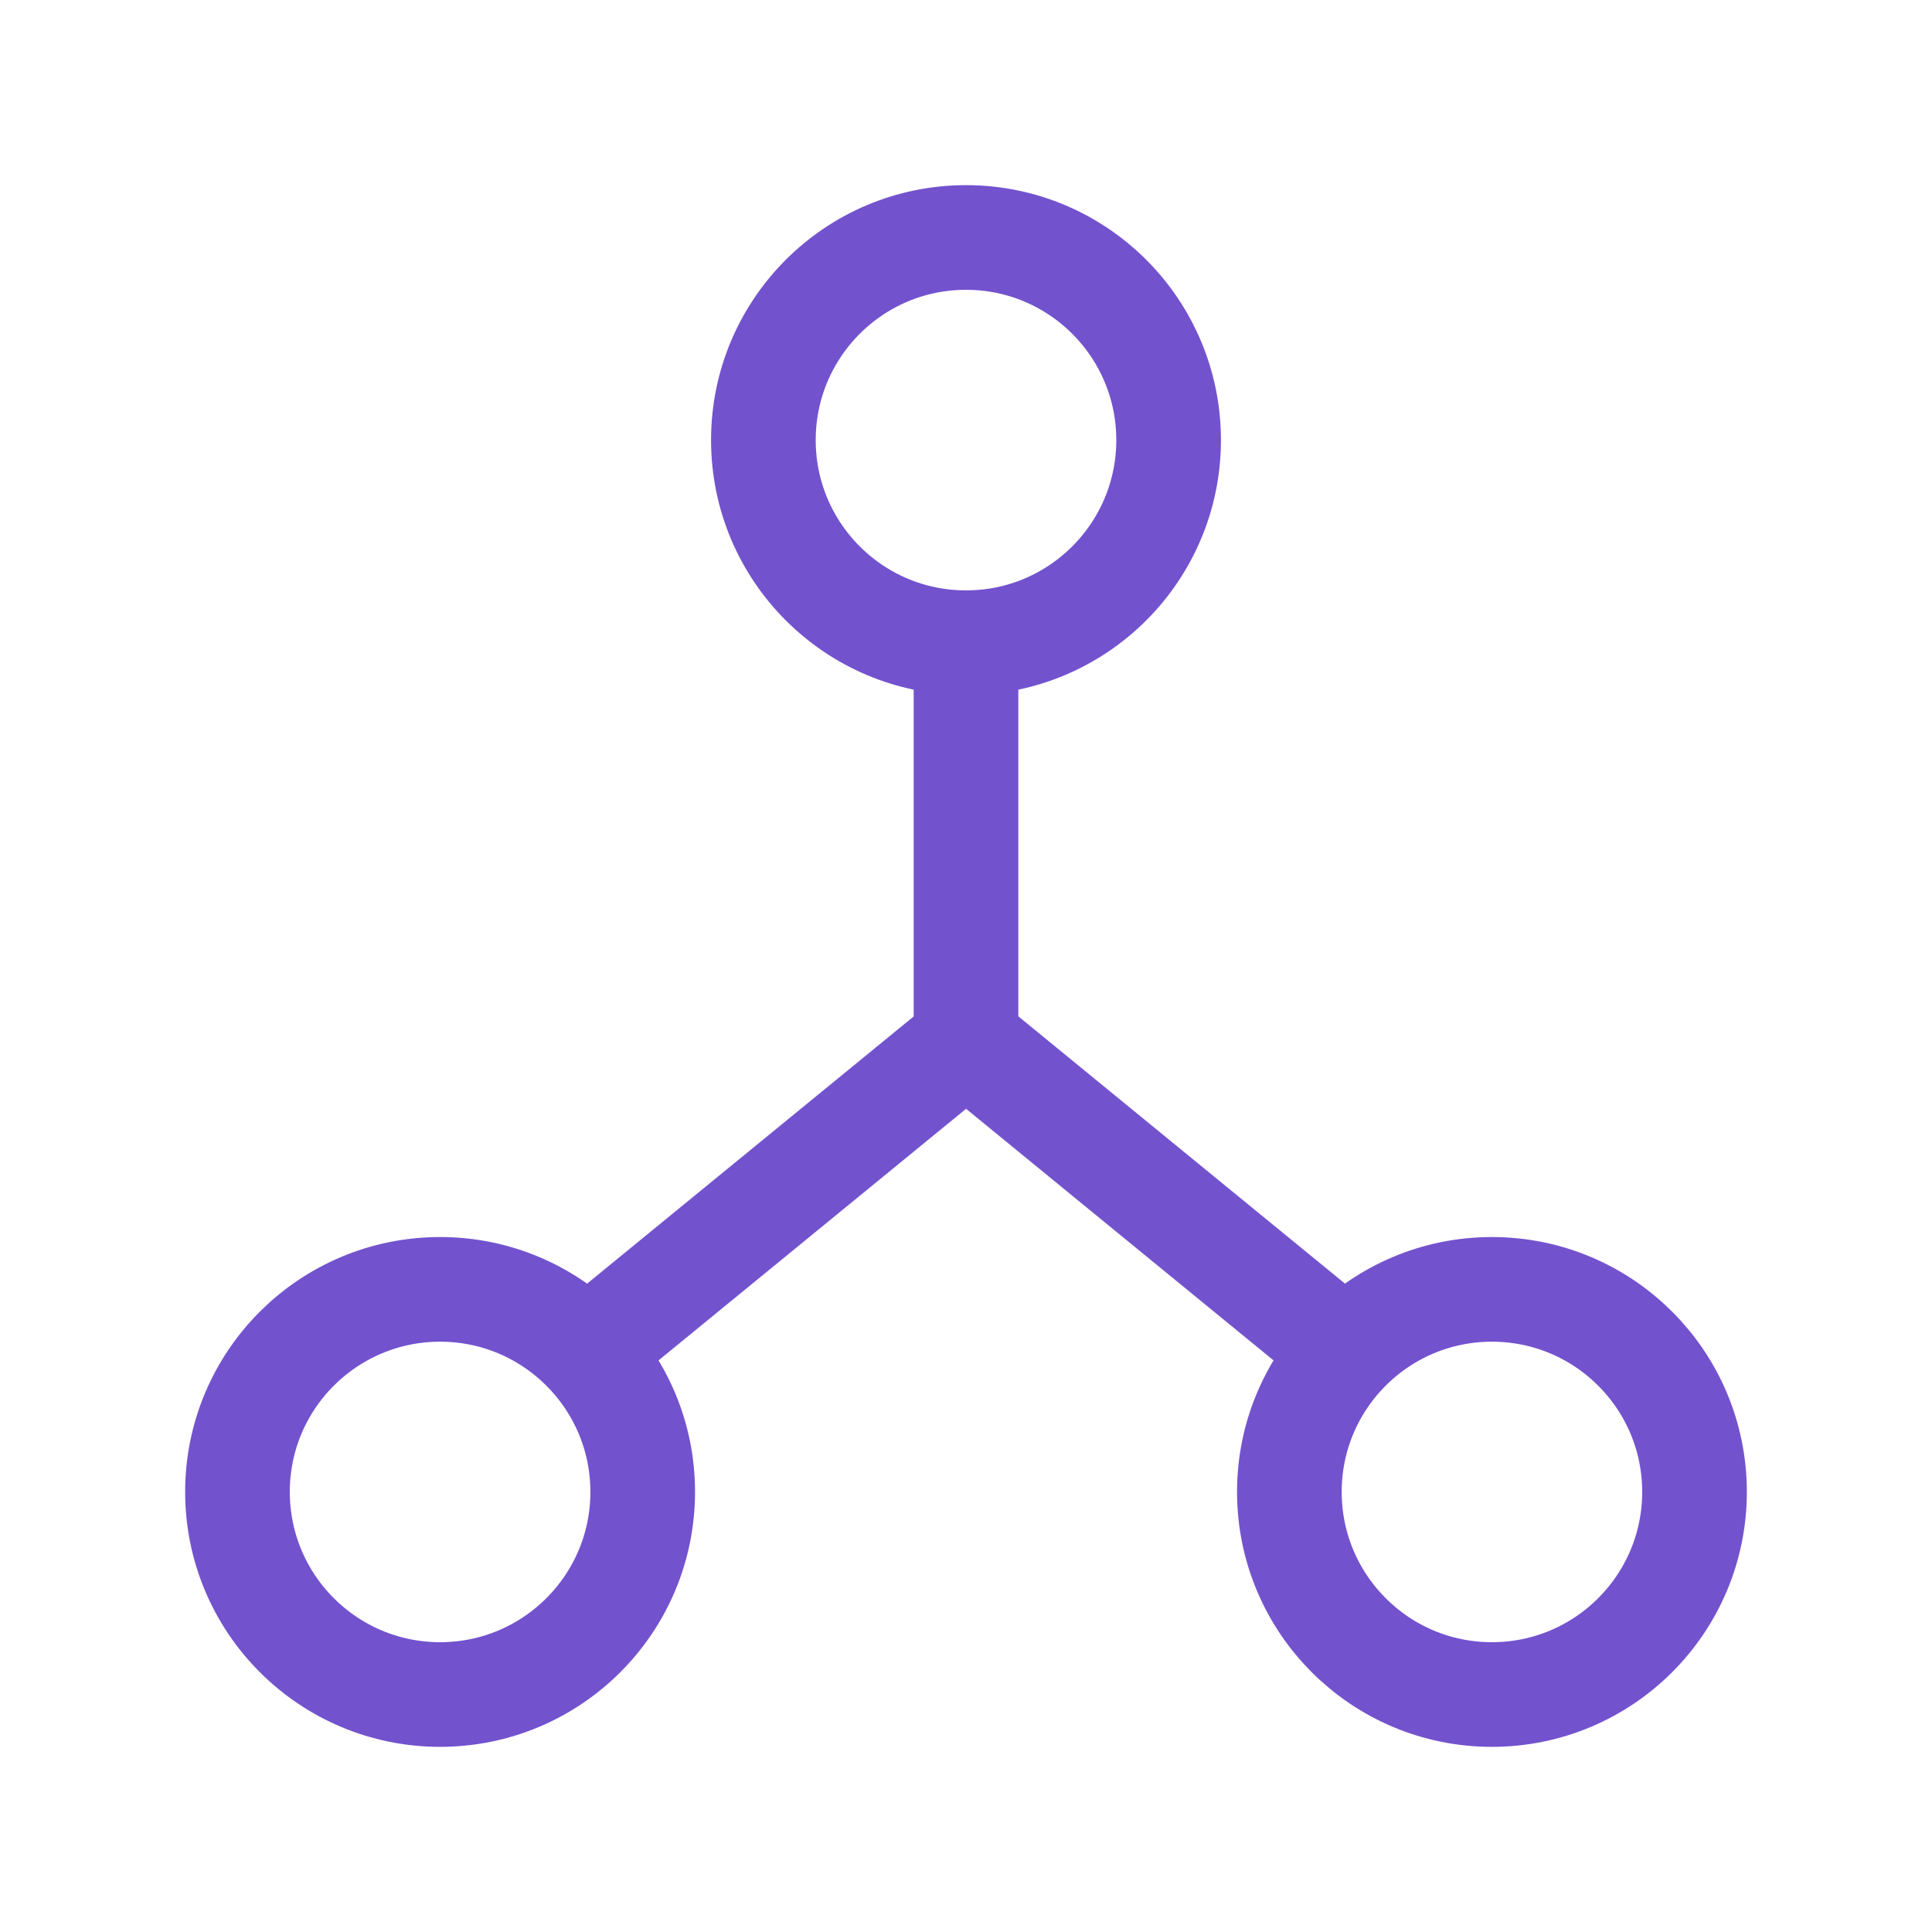
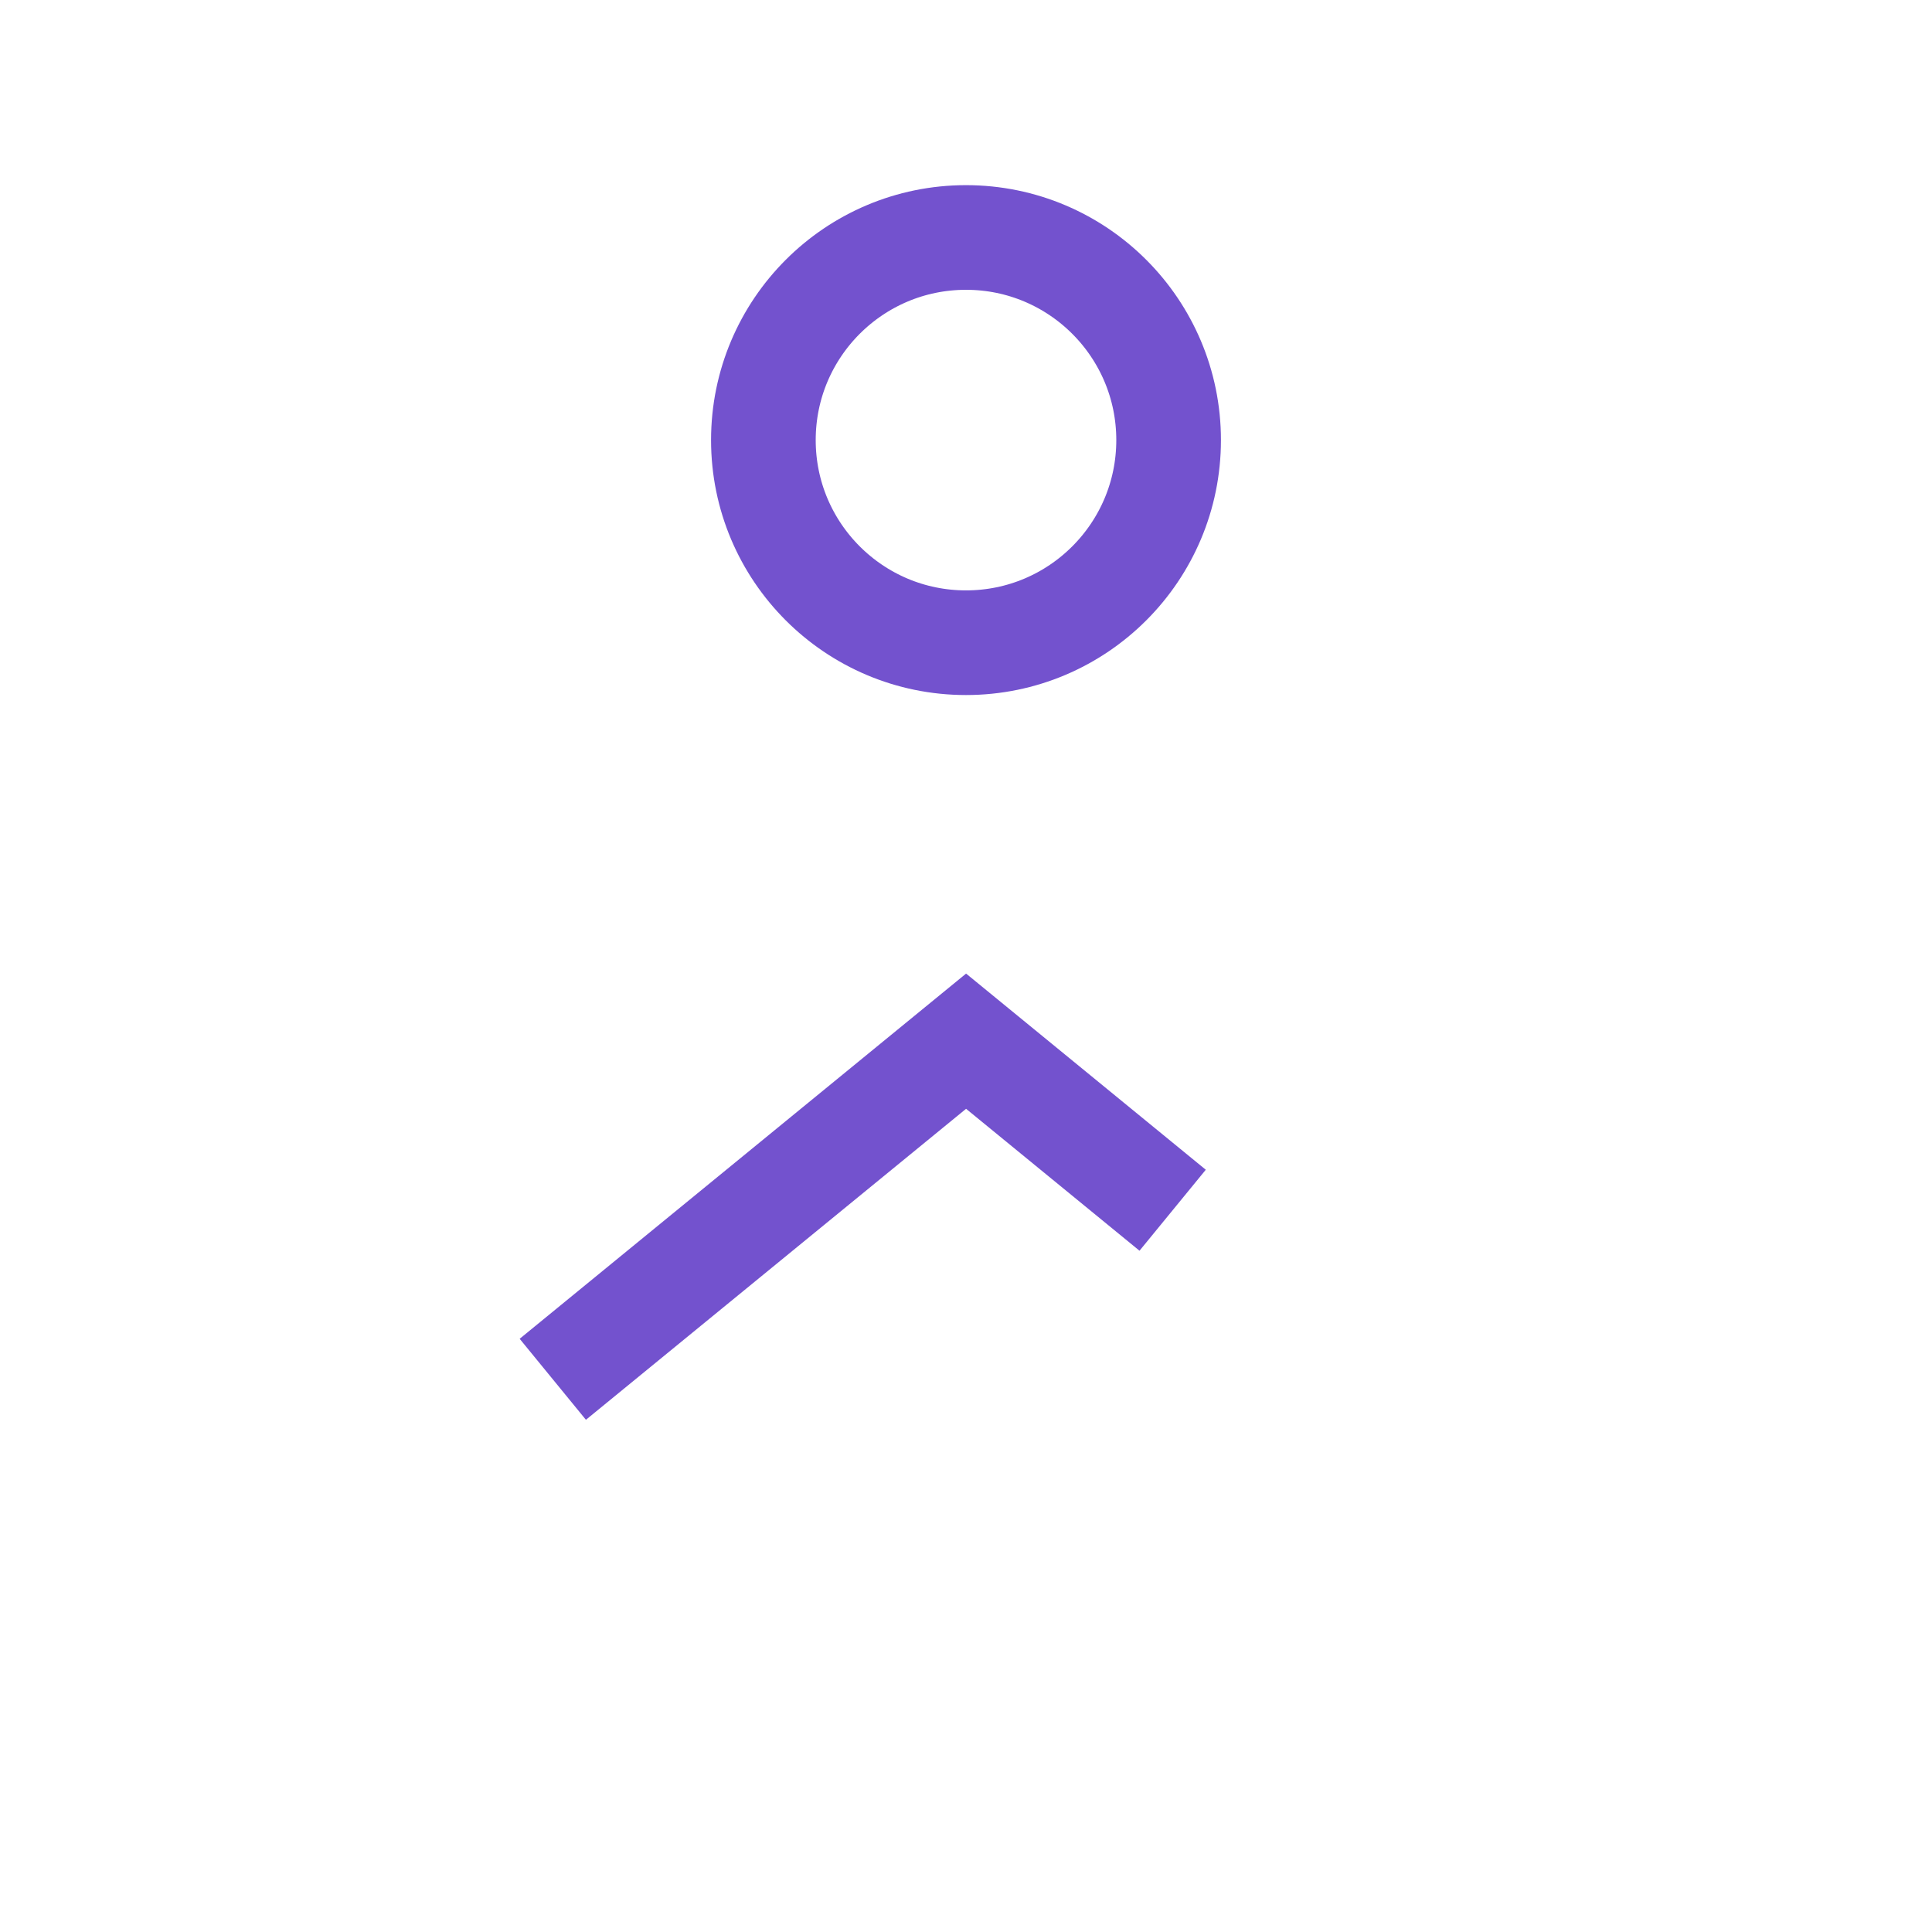
<svg xmlns="http://www.w3.org/2000/svg" width="24" height="24" viewBox="0 0 24 24" fill="none">
  <path d="M12 7.984C13.39 7.984 14.517 6.857 14.517 5.467C14.517 4.077 13.39 2.95 12 2.95C10.61 2.95 9.483 4.077 9.483 5.467C9.483 6.857 10.61 7.984 12 7.984Z" stroke="#7352CE" stroke-width="1.3" />
-   <path d="M5.467 21.05C6.857 21.05 7.984 19.923 7.984 18.533C7.984 17.143 6.857 16.017 5.467 16.017C4.077 16.017 2.95 17.143 2.95 18.533C2.95 19.923 4.077 21.05 5.467 21.05Z" stroke="#7352CE" stroke-width="1.3" />
-   <path d="M18.533 21.05C19.923 21.05 21.05 19.923 21.05 18.533C21.05 17.143 19.923 16.017 18.533 16.017C17.143 16.017 16.017 17.143 16.017 18.533C16.017 19.923 17.143 21.05 18.533 21.05Z" stroke="#7352CE" stroke-width="1.3" />
-   <path d="M6.867 17.134L12.001 12.934L14.567 15.034L17.134 17.134" stroke="#7352CE" stroke-width="1.3" />
-   <path d="M12 7.334V12.934" stroke="#7352CE" stroke-width="1.3" />
+   <path d="M6.867 17.134L12.001 12.934L14.567 15.034" stroke="#7352CE" stroke-width="1.3" />
</svg>